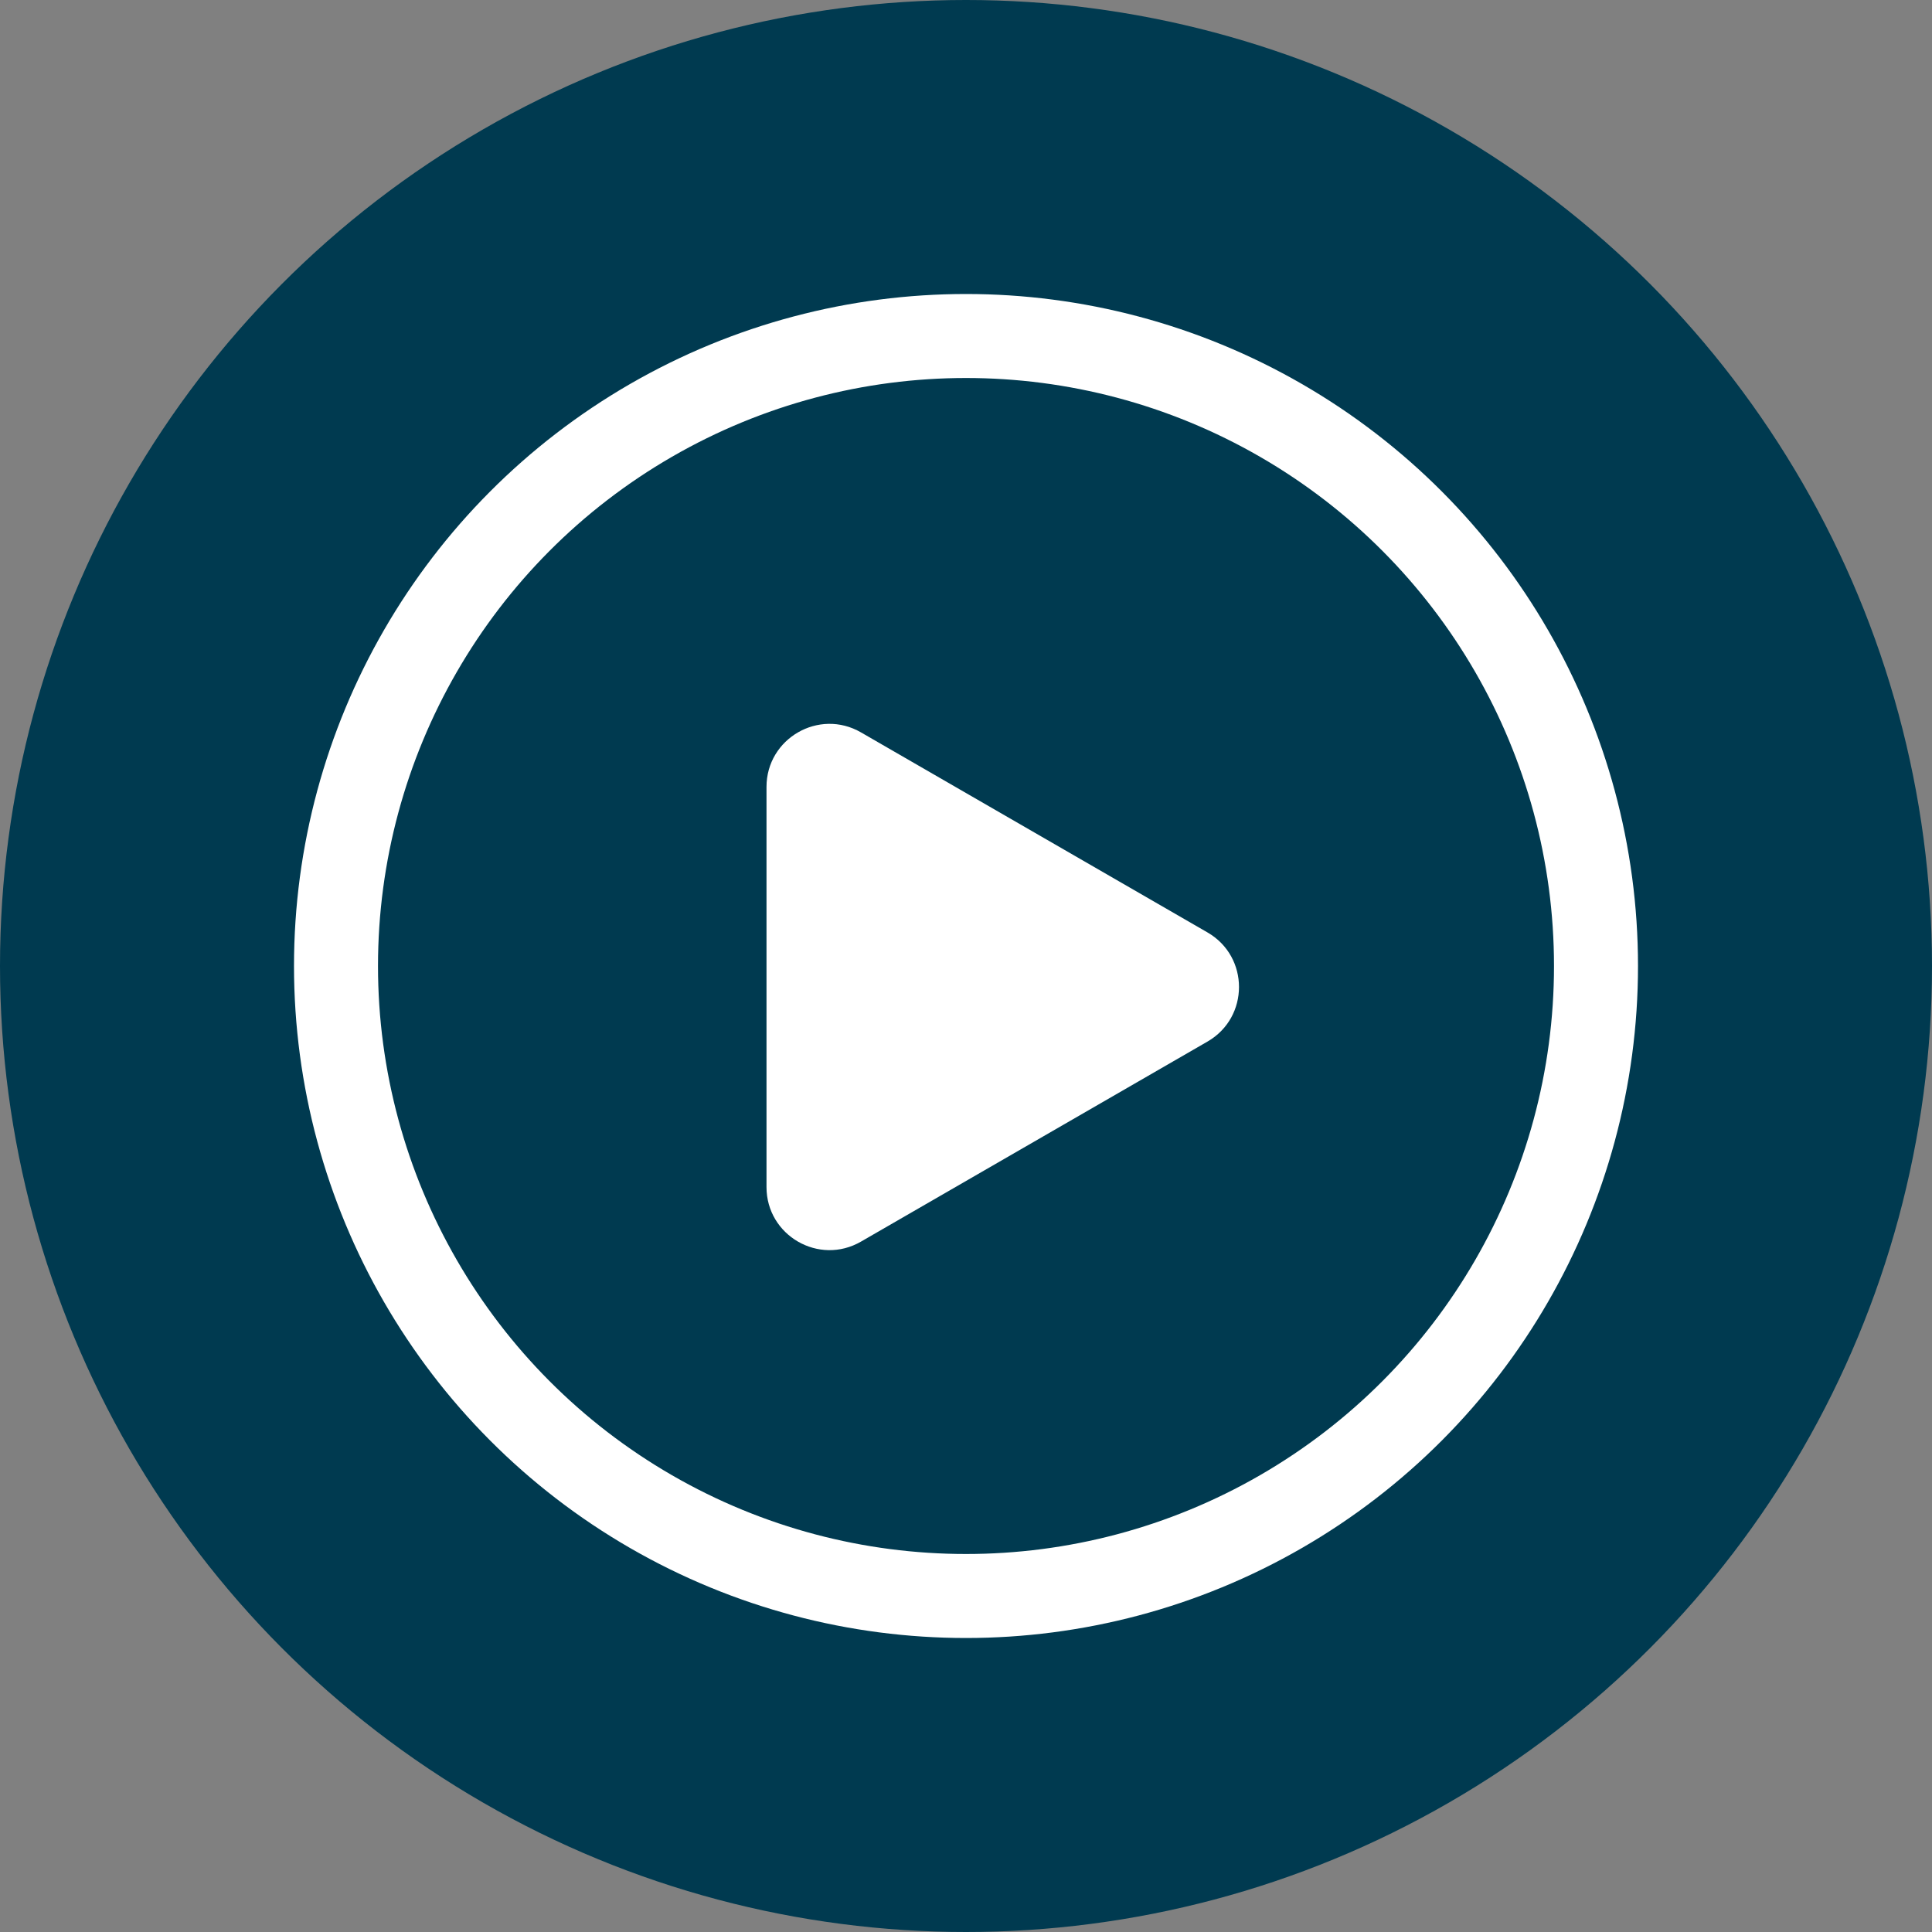
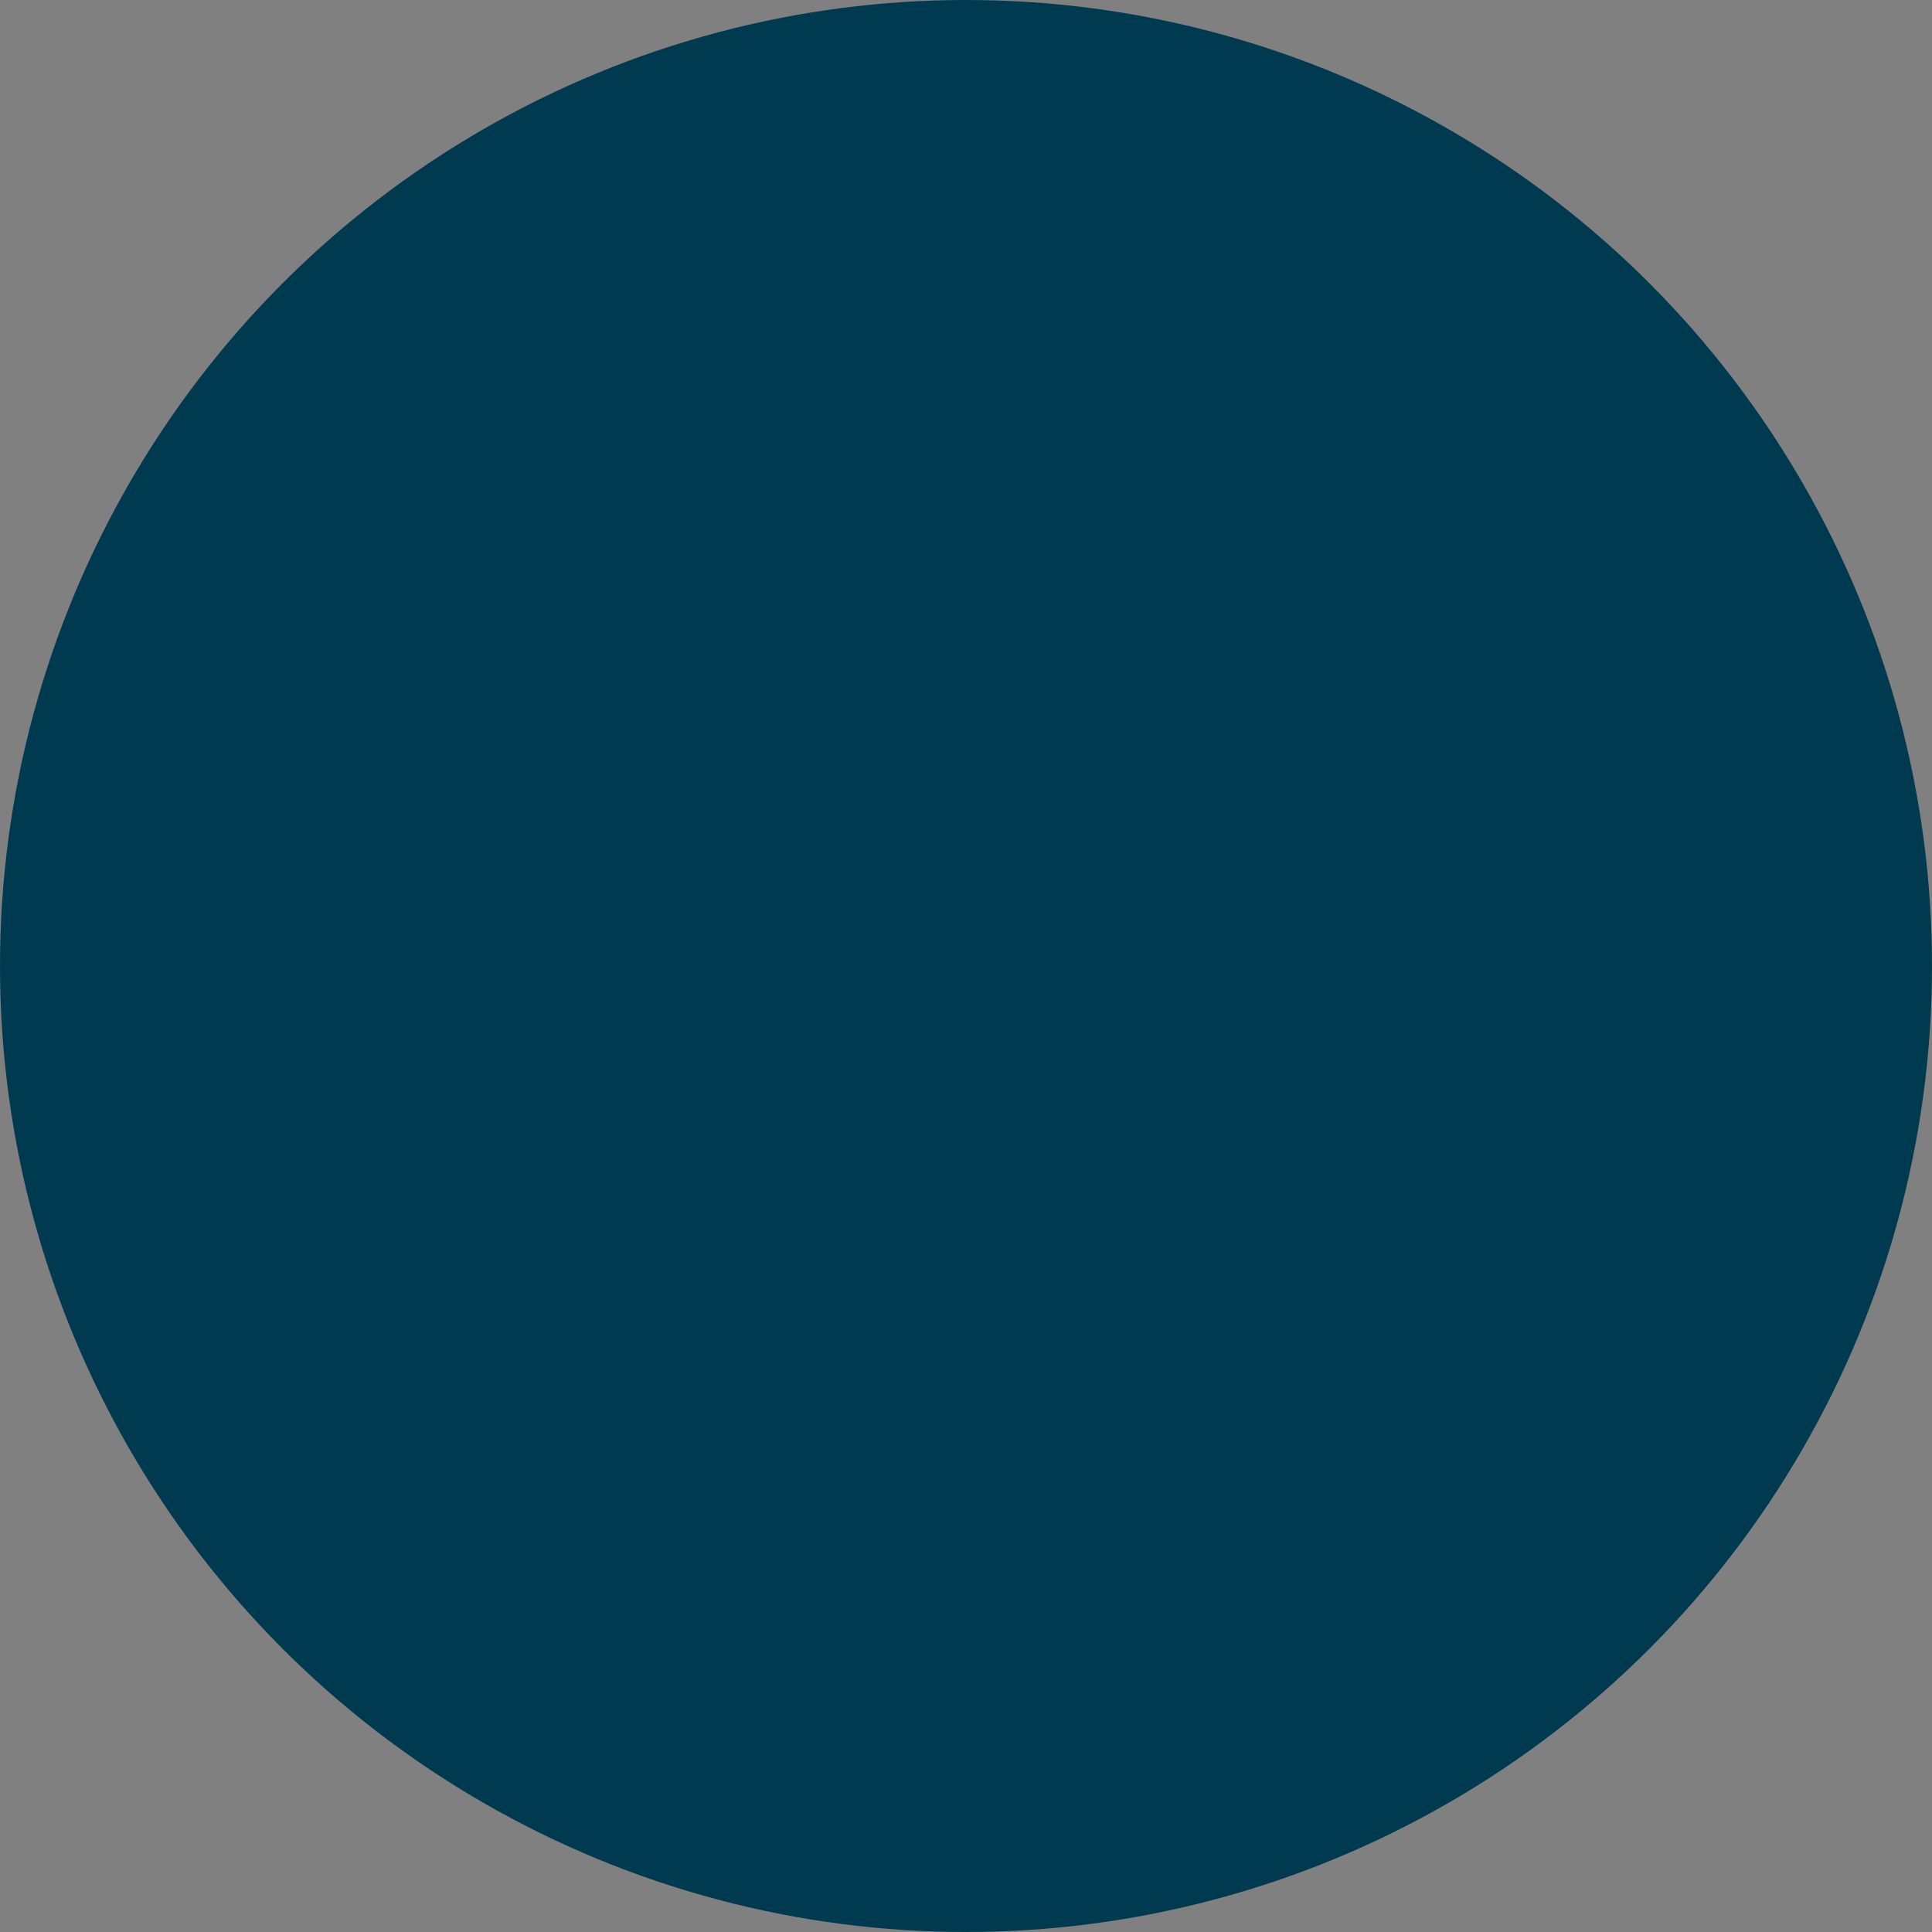
<svg xmlns="http://www.w3.org/2000/svg" width="46" height="46" viewBox="0 0 46 46" fill="none">
  <rect x="0" y="0" width="46" height="46" fill="#808080" stroke="none" />
  <circle cx="23" cy="23" r="23" fill="#003A50" />
-   <circle cx="23" cy="23" r="15" stroke="white" stroke-width="2" />
-   <path d="M28.75 22.201C29.75 22.778 29.75 24.222 28.75 24.799L20.5 29.562C19.5 30.14 18.25 29.418 18.25 28.263V18.737C18.25 17.582 19.5 16.86 20.5 17.438L28.75 22.201Z" fill="white" />
</svg>